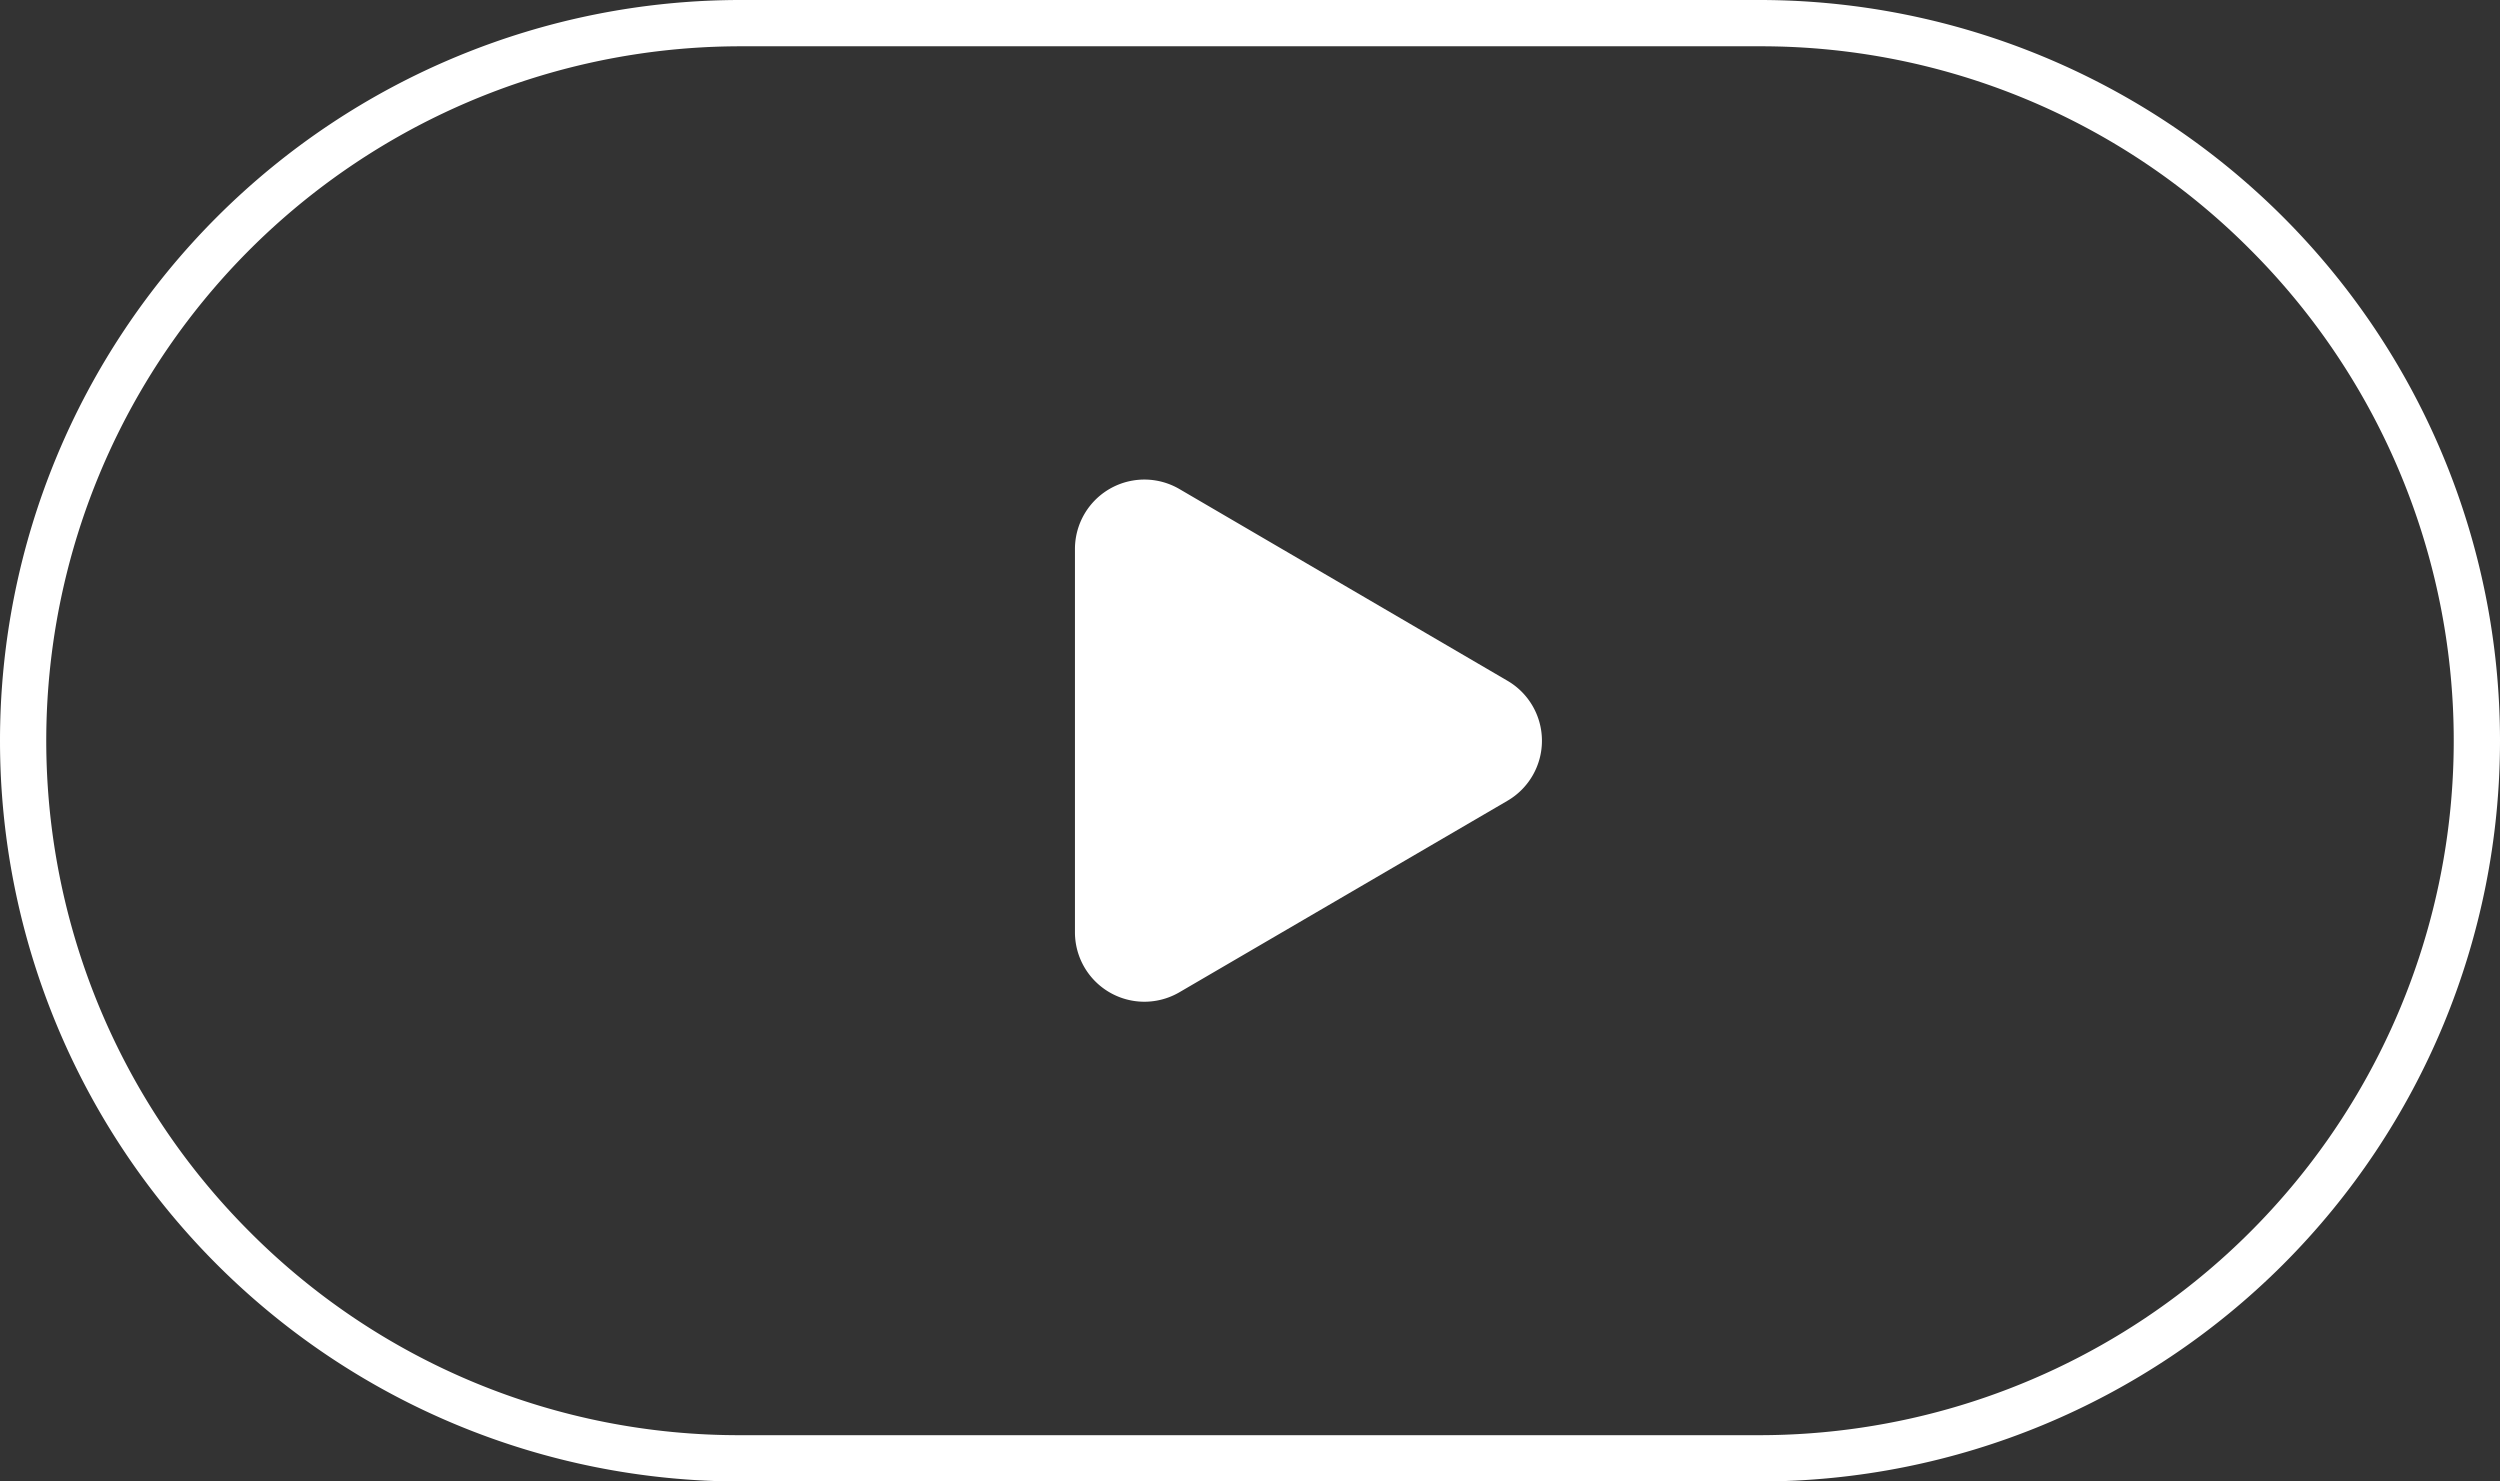
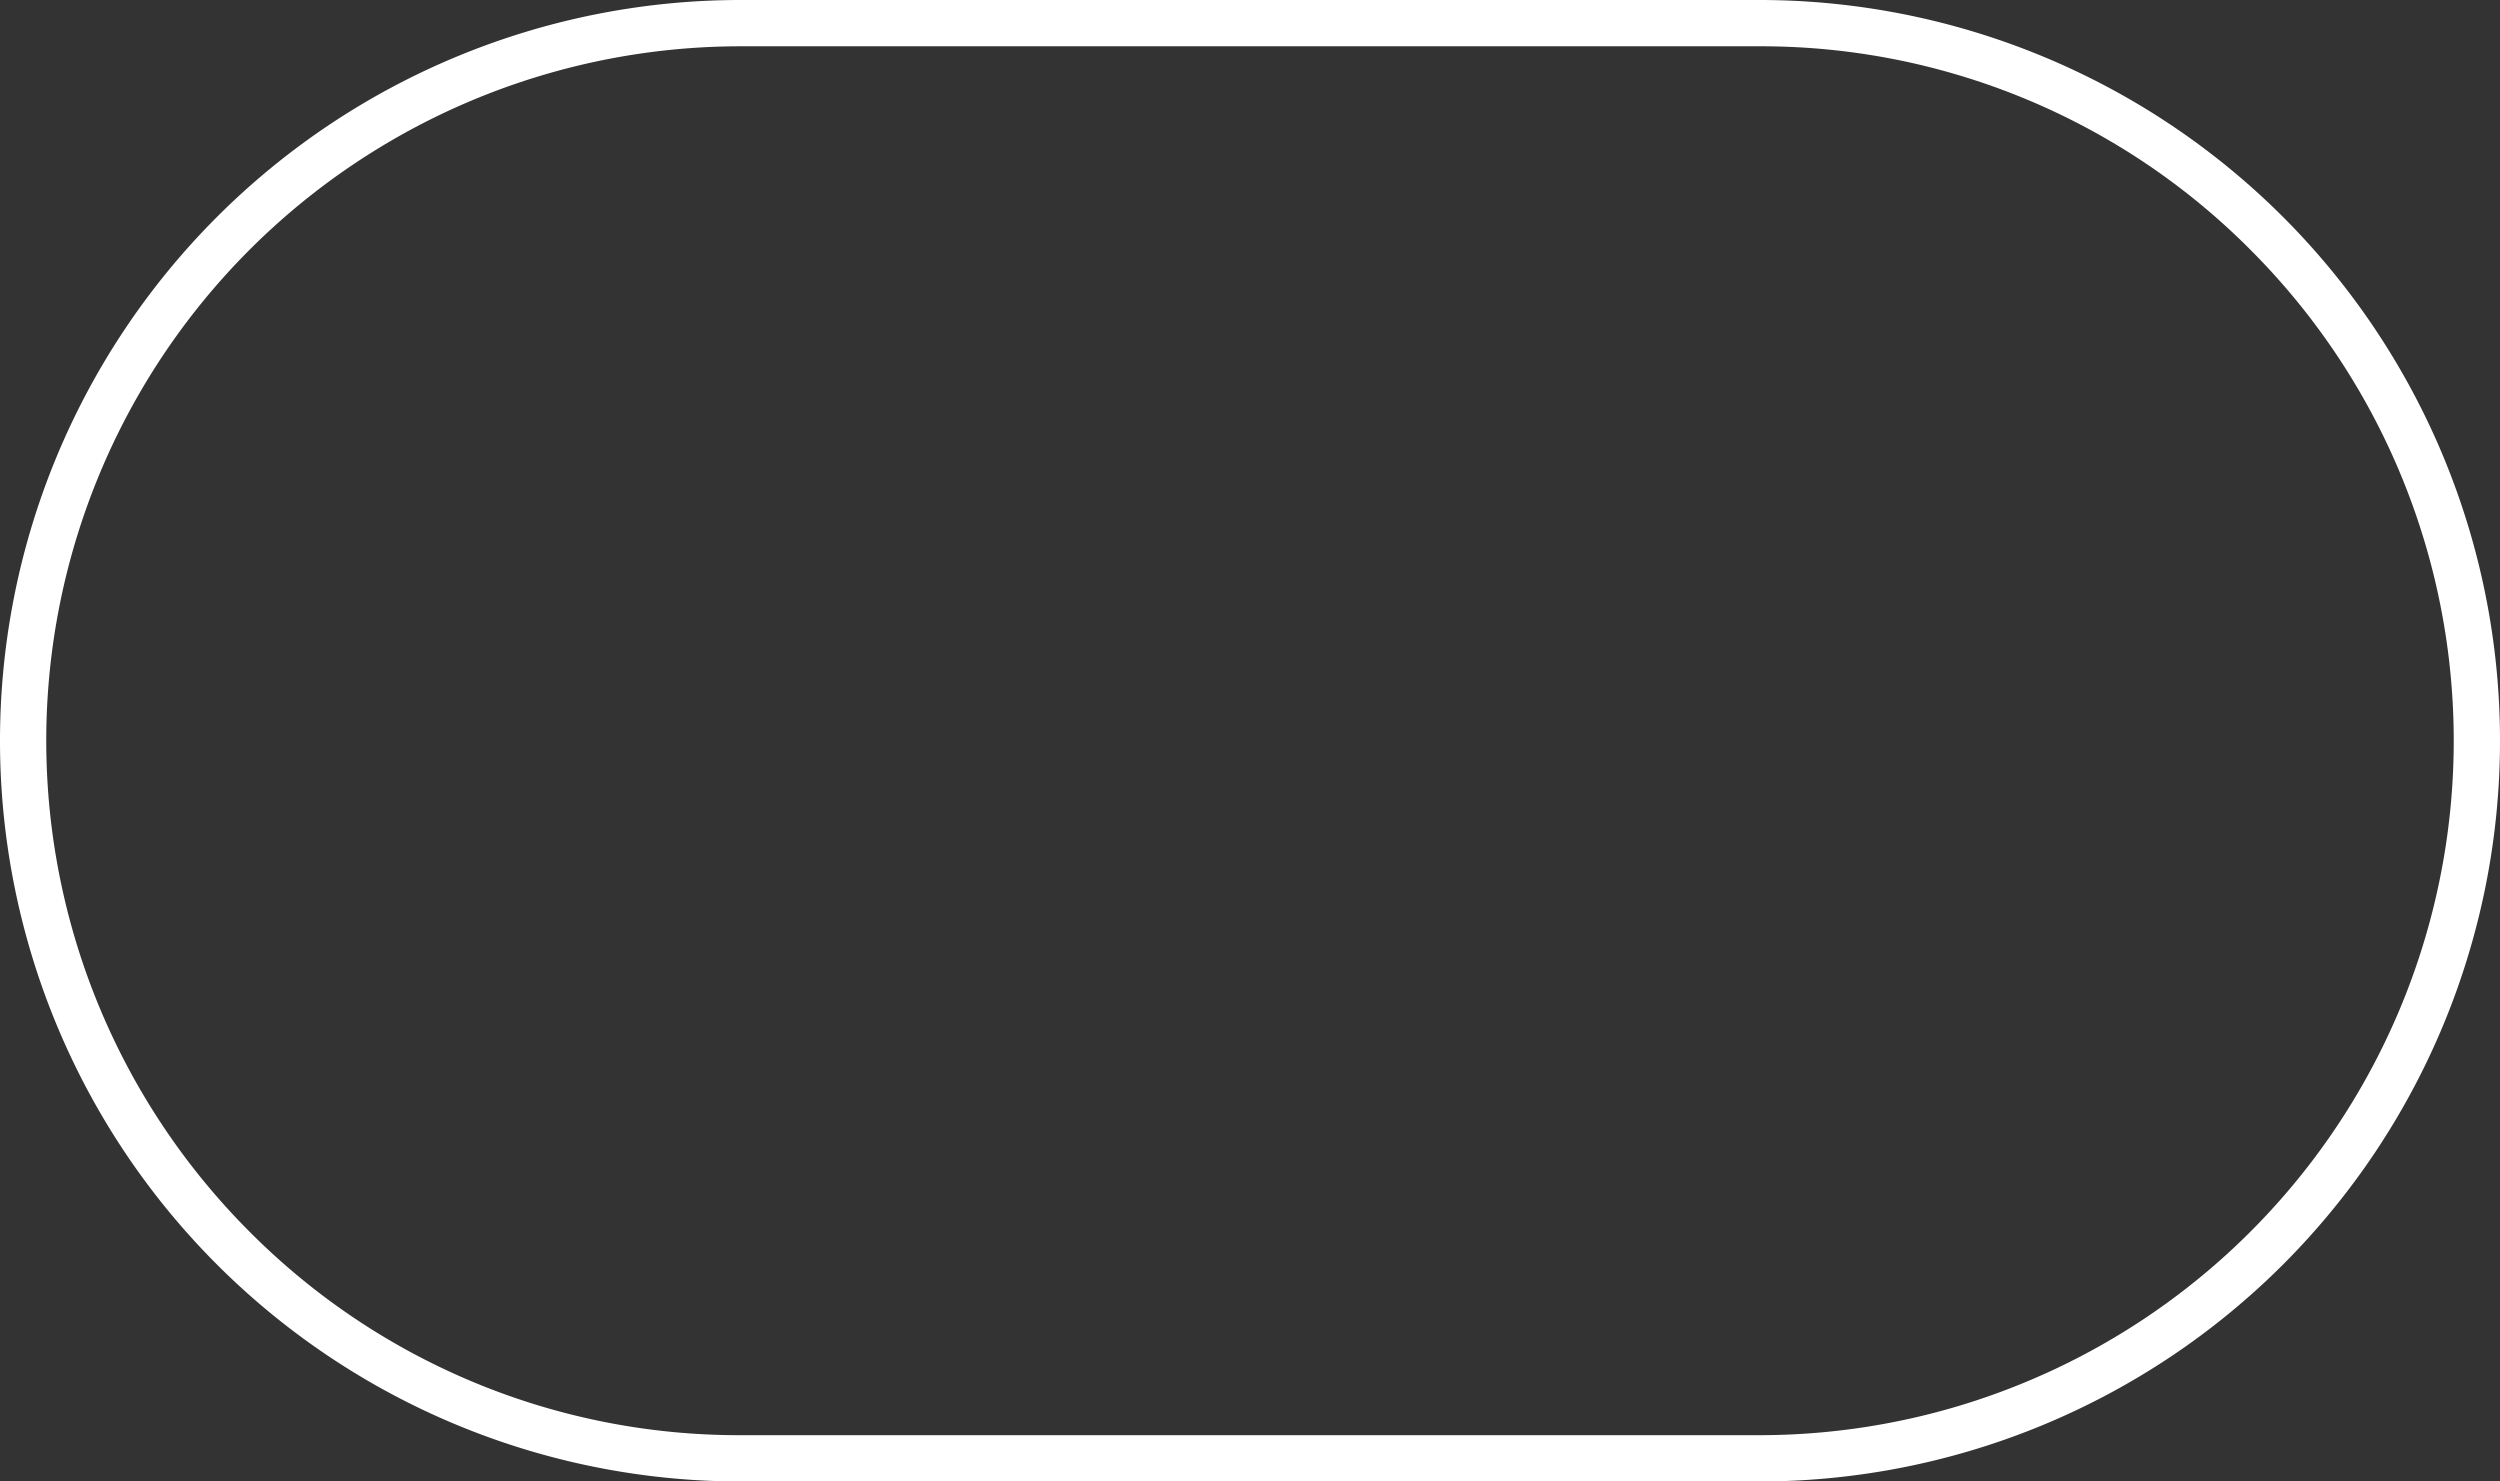
<svg xmlns="http://www.w3.org/2000/svg" width="54" height="32" viewBox="0 0 54 32">
  <rect x="0" y="0" width="54" height="32" fill="#333333" stroke="none" />
  <defs>
    <style>
      .cls-1 {
        fill: #fff;
      }
    </style>
  </defs>
  <g id="组_21405" data-name="组 21405" transform="translate(16971 1624)">
-     <path id="多边形_4" data-name="多边形 4" class="cls-1" d="M5.455,2.219a1.5,1.5,0,0,1,2.591,0l4.137,7.087a1.5,1.5,0,0,1-1.3,2.256H2.613a1.5,1.5,0,0,1-1.3-2.256Z" transform="translate(-16936.219 -1614.75) rotate(90)" />
-     <path id="矩形_10700" data-name="矩形 10700" class="cls-1" d="M16,1A15,15,0,0,0,5.393,26.607,14.9,14.9,0,0,0,16,31H38A15,15,0,0,0,48.607,5.393,14.9,14.9,0,0,0,38,1H16m0-1H38a16,16,0,0,1,0,32H16A16,16,0,0,1,16,0Z" transform="translate(-16971 -1624)" />
+     <path id="矩形_10700" data-name="矩形 10700" class="cls-1" d="M16,1A15,15,0,0,0,5.393,26.607,14.9,14.9,0,0,0,16,31H38A15,15,0,0,0,48.607,5.393,14.9,14.9,0,0,0,38,1m0-1H38a16,16,0,0,1,0,32H16A16,16,0,0,1,16,0Z" transform="translate(-16971 -1624)" />
  </g>
</svg>